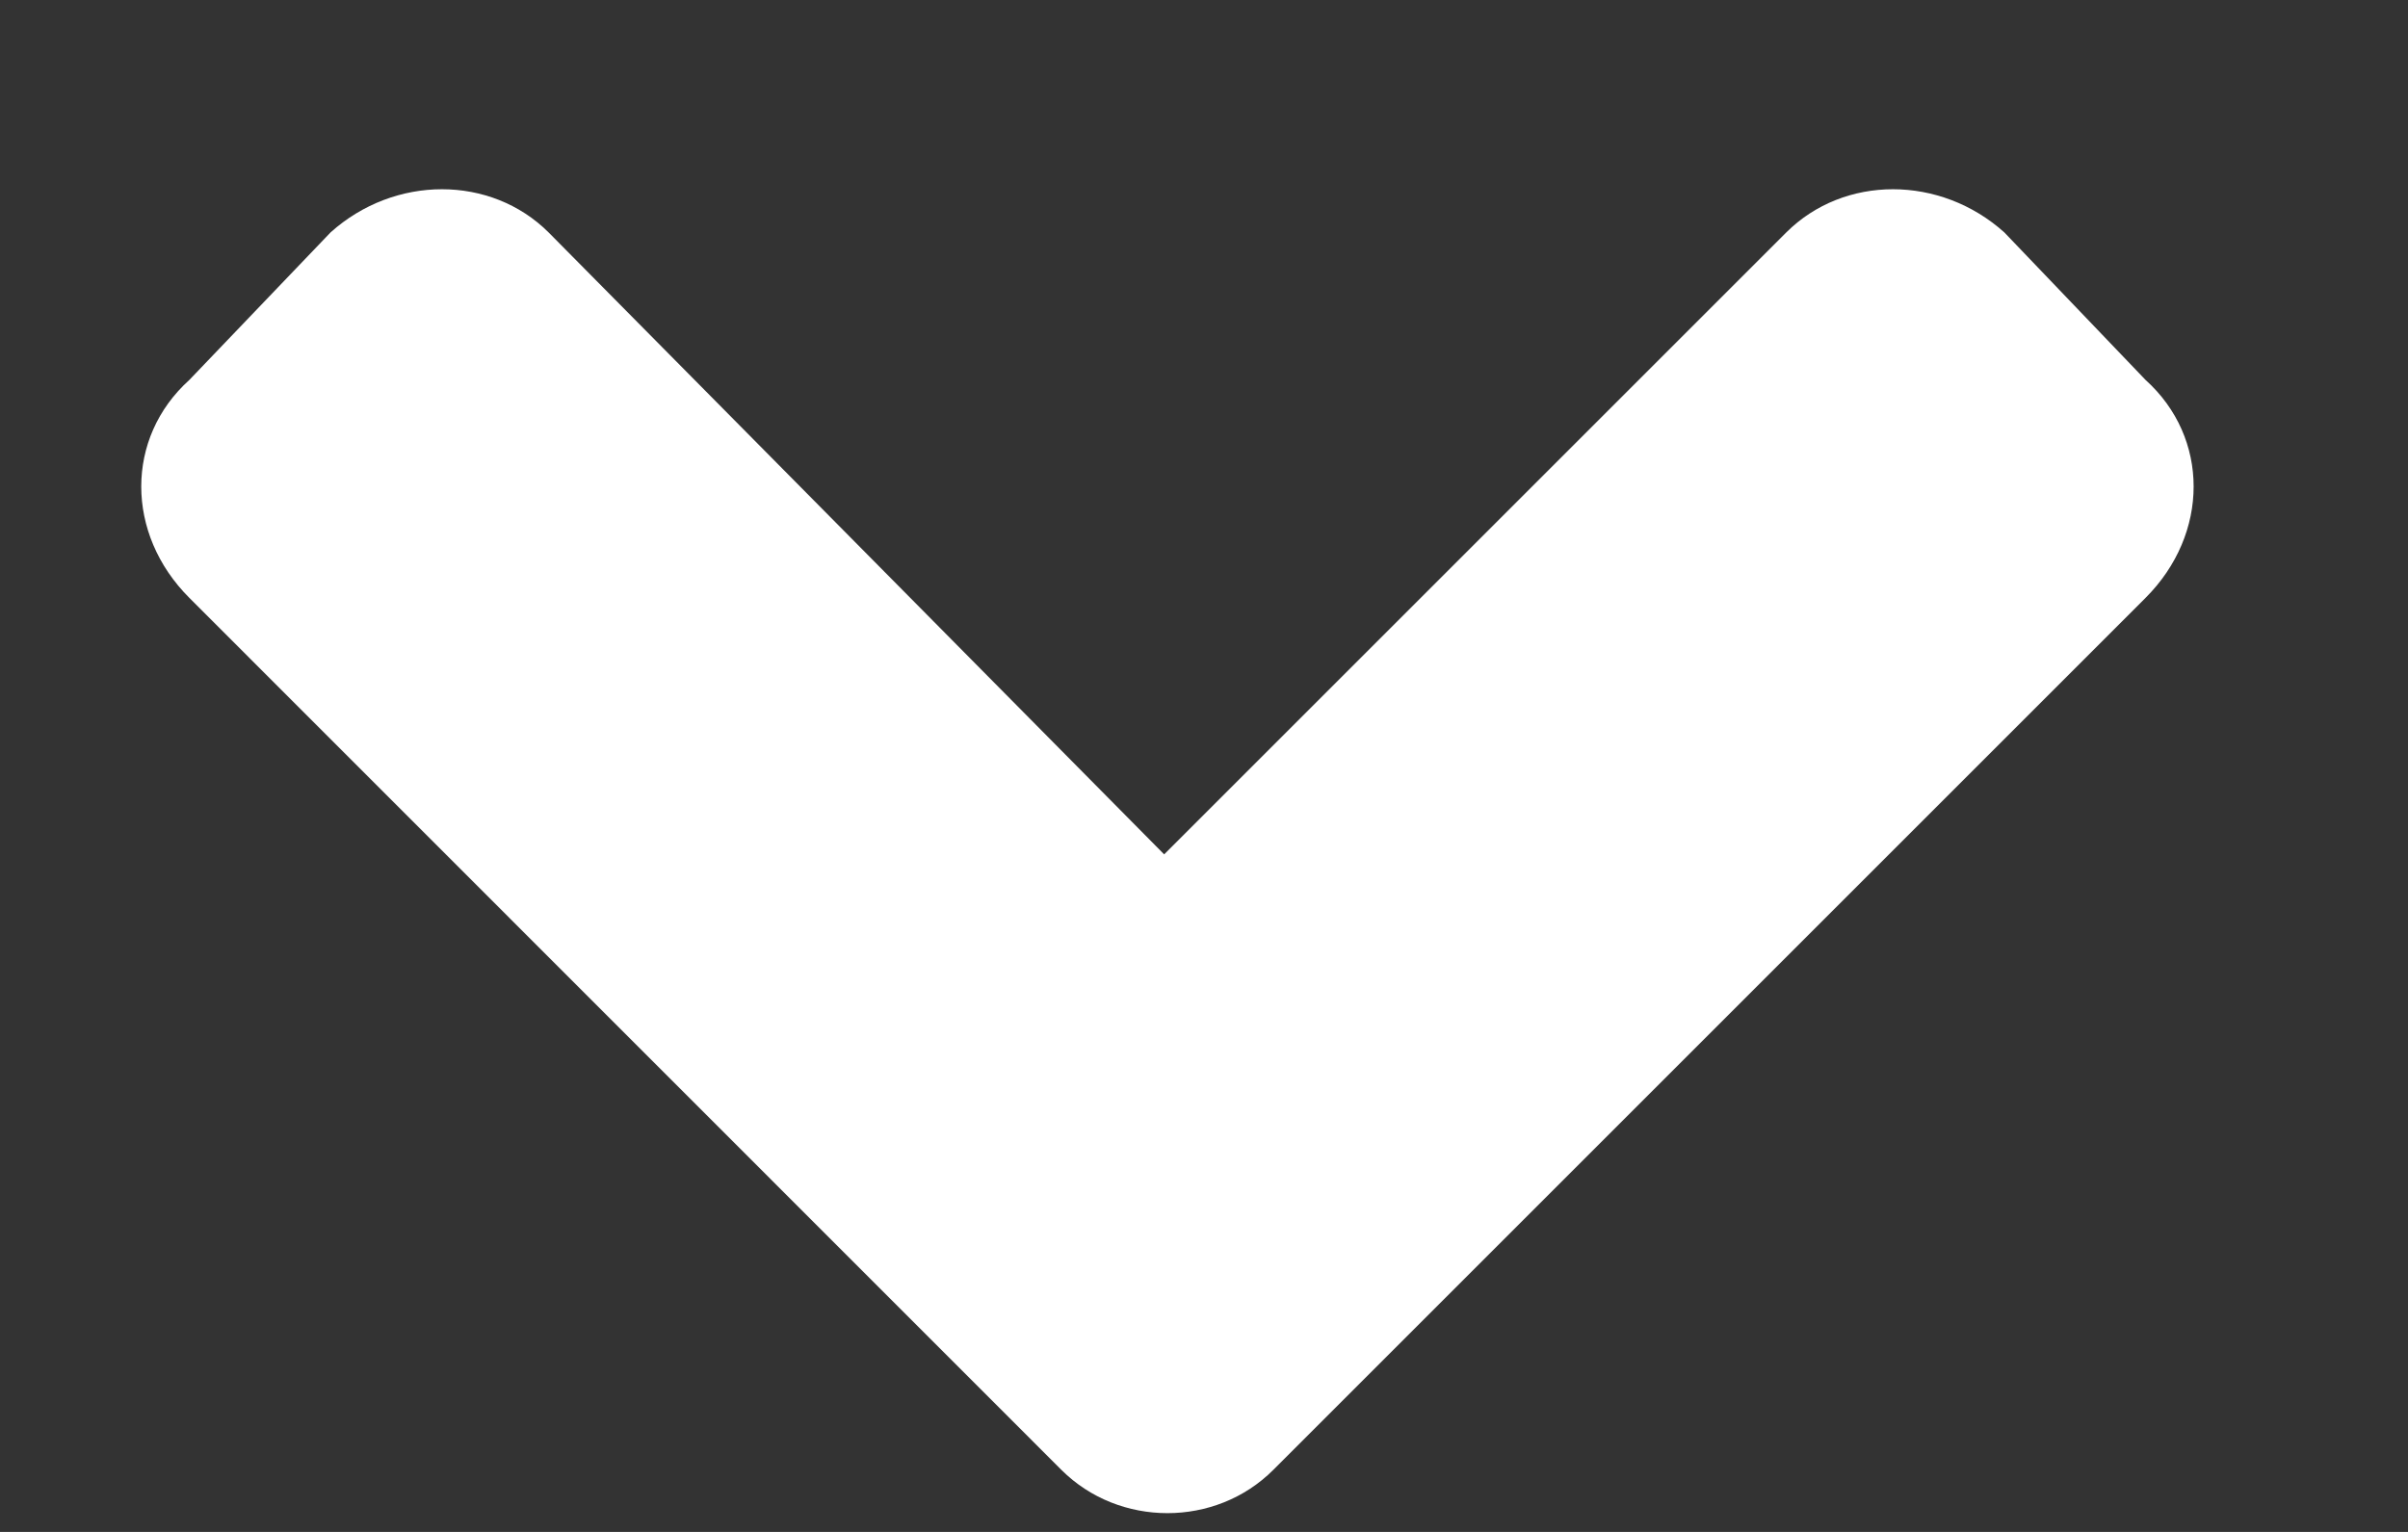
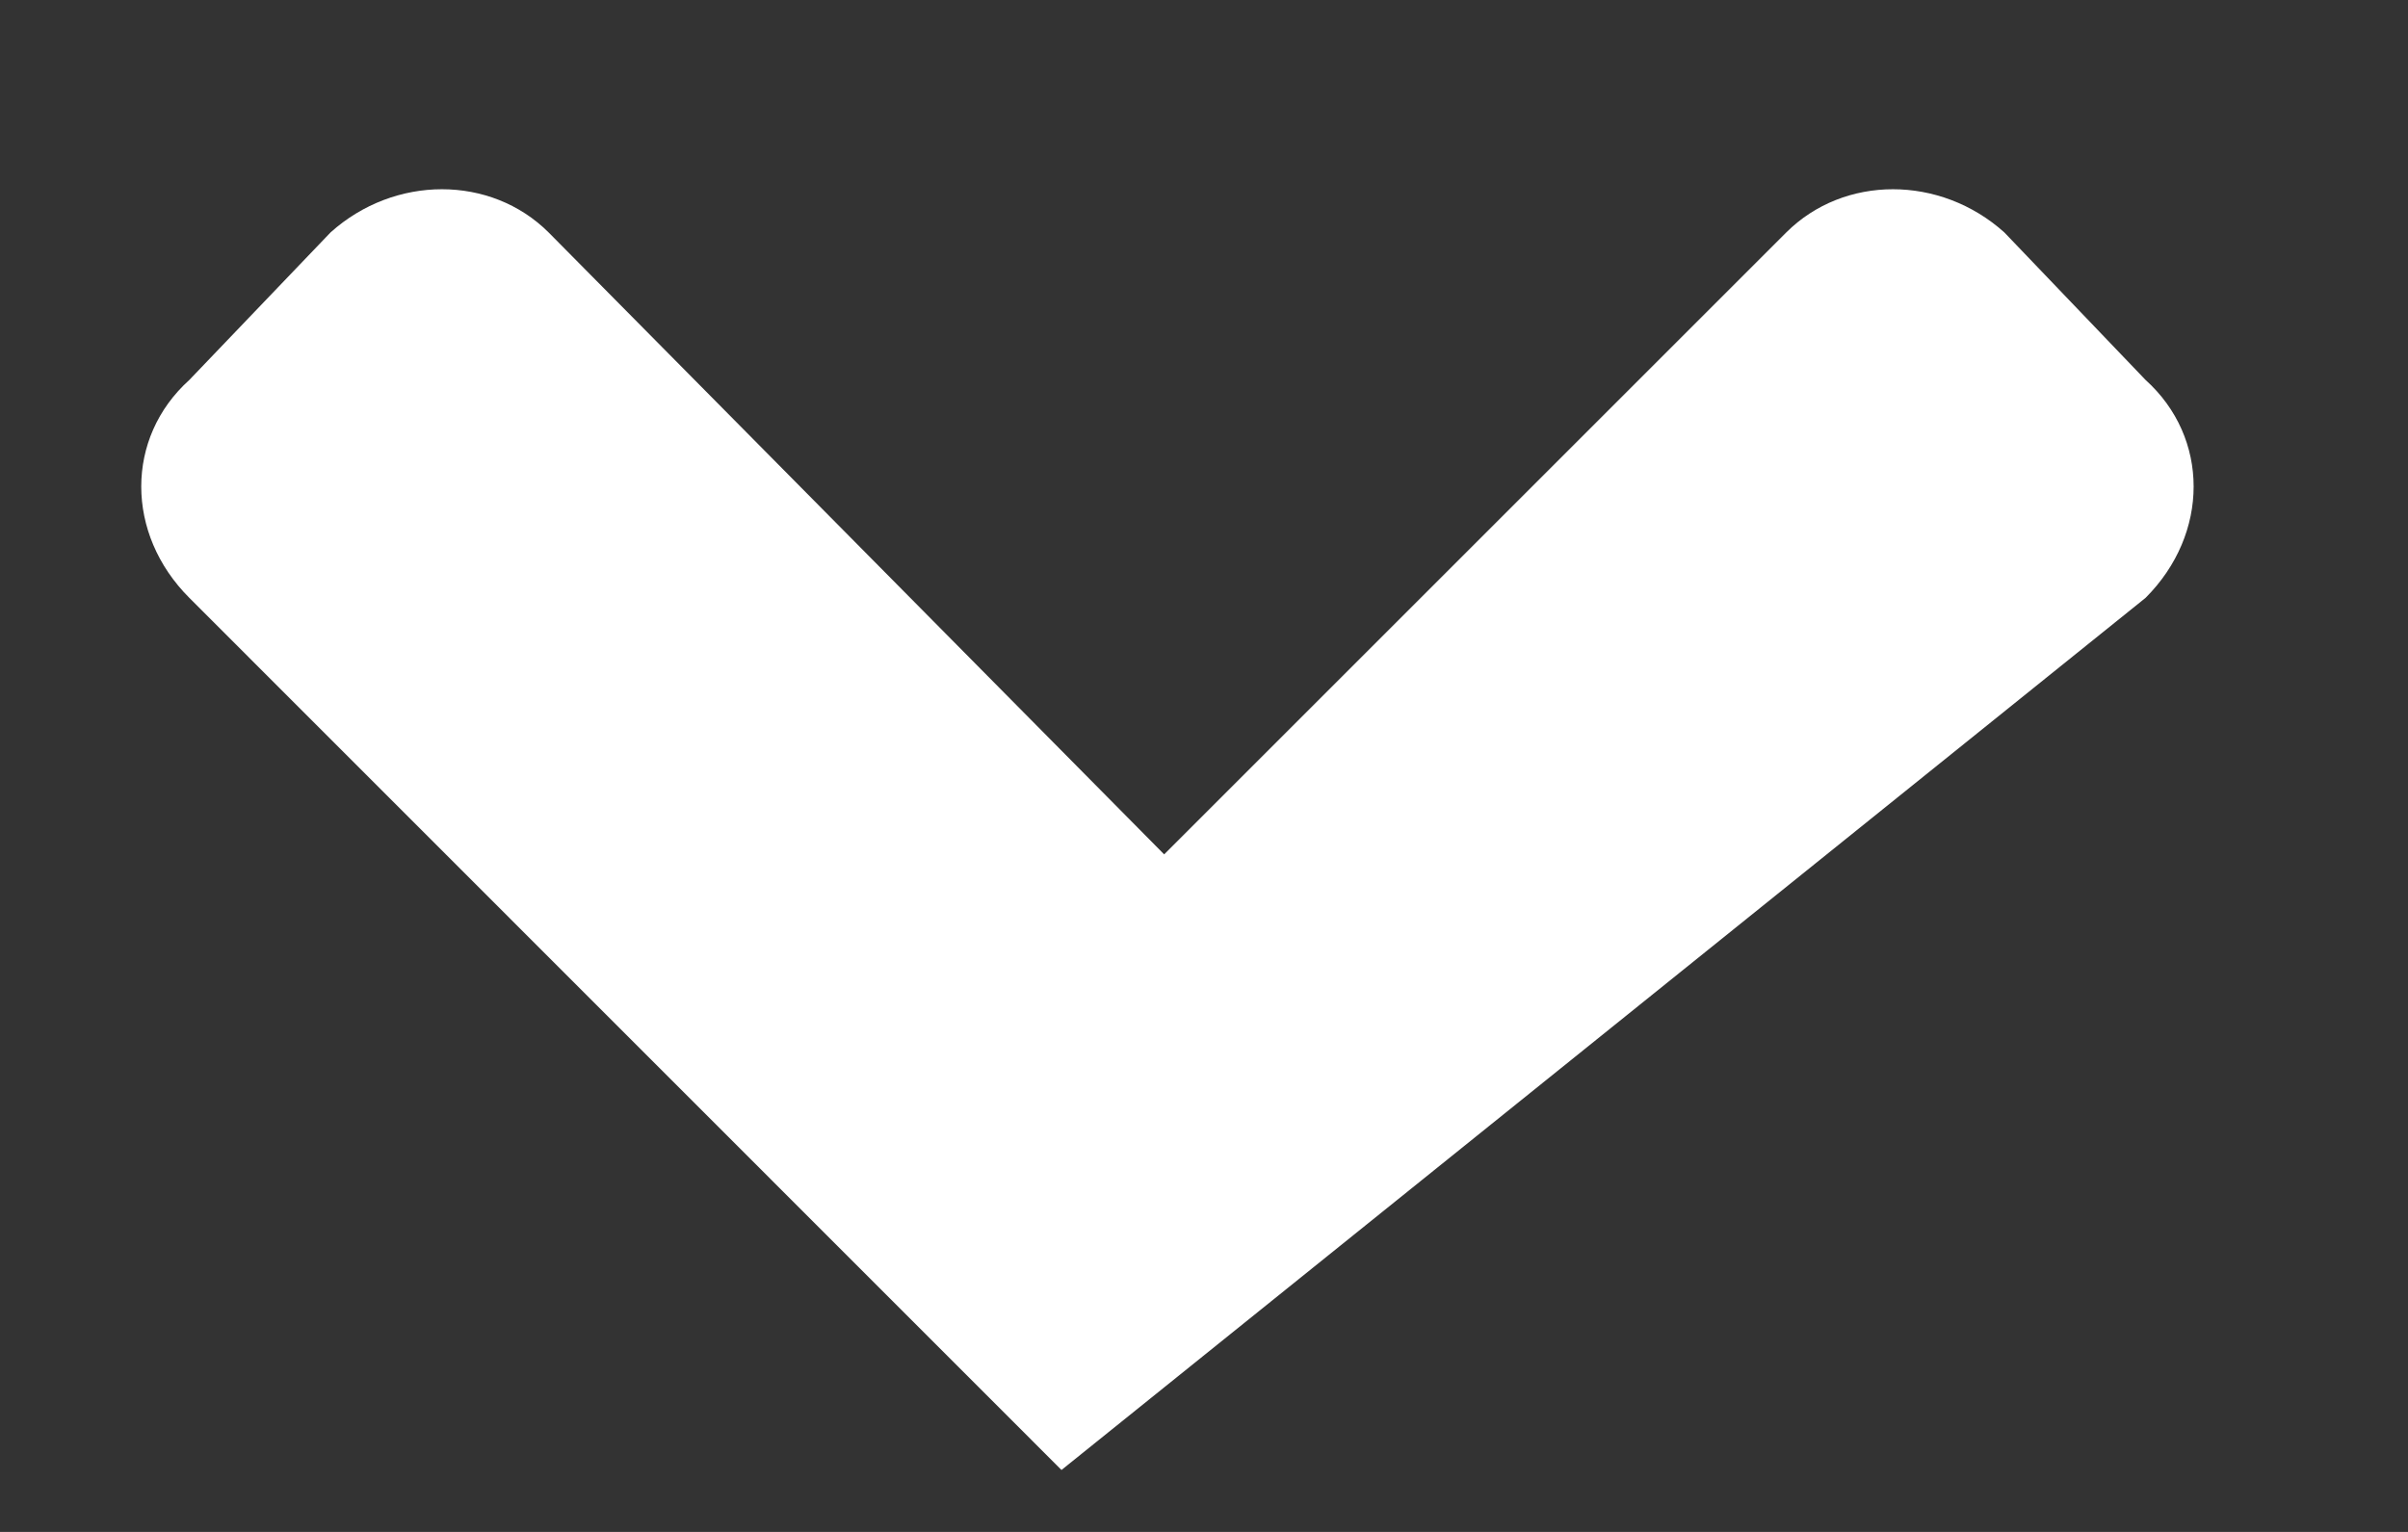
<svg xmlns="http://www.w3.org/2000/svg" width="11" height="7" viewBox="0 0 11 7" fill="none">
  <rect x="0" y="0" width="11" height="7" fill="#333333" stroke="none" />
-   <path d="M4.849 6.717C5.113 6.98 5.553 6.98 5.816 6.717L9.801 2.732C10.094 2.439 10.094 2 9.801 1.736L9.156 1.062C8.863 0.799 8.424 0.799 8.16 1.062L5.318 3.904L2.506 1.062C2.242 0.799 1.803 0.799 1.51 1.062L0.865 1.736C0.572 2 0.572 2.439 0.865 2.732L4.849 6.717Z" fill="#fff" />
+   <path d="M4.849 6.717L9.801 2.732C10.094 2.439 10.094 2 9.801 1.736L9.156 1.062C8.863 0.799 8.424 0.799 8.16 1.062L5.318 3.904L2.506 1.062C2.242 0.799 1.803 0.799 1.51 1.062L0.865 1.736C0.572 2 0.572 2.439 0.865 2.732L4.849 6.717Z" fill="#fff" />
</svg>